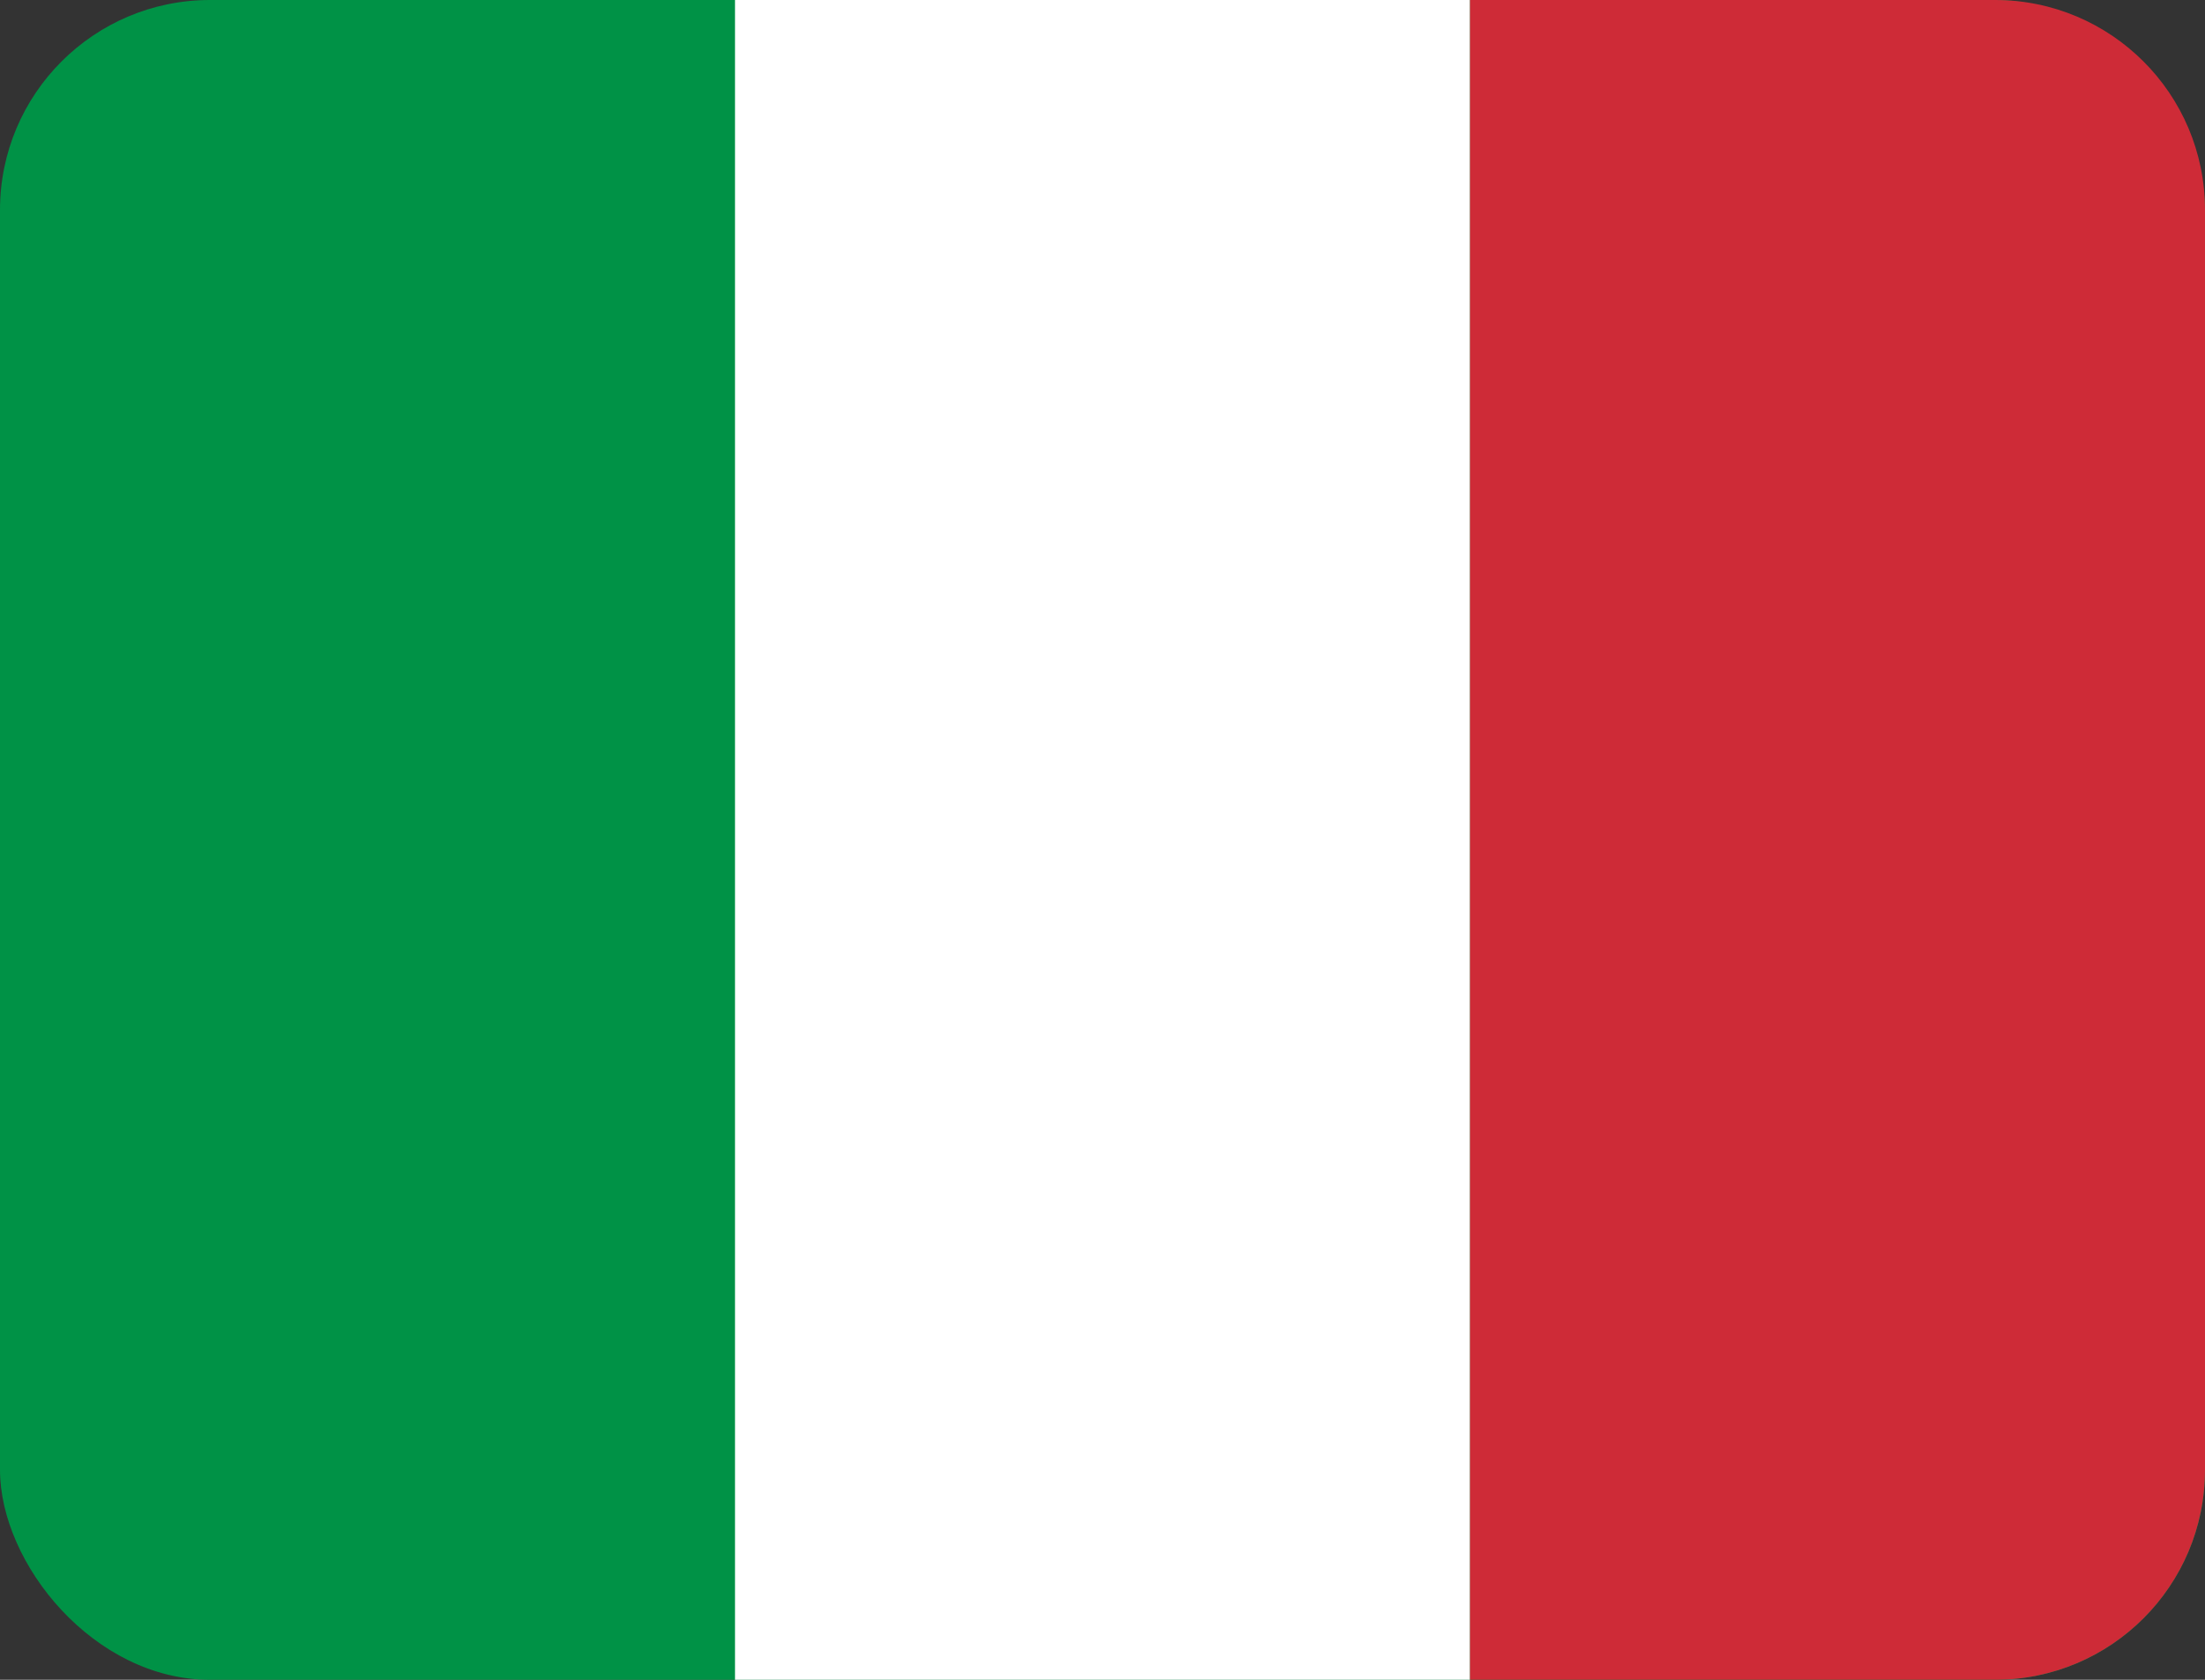
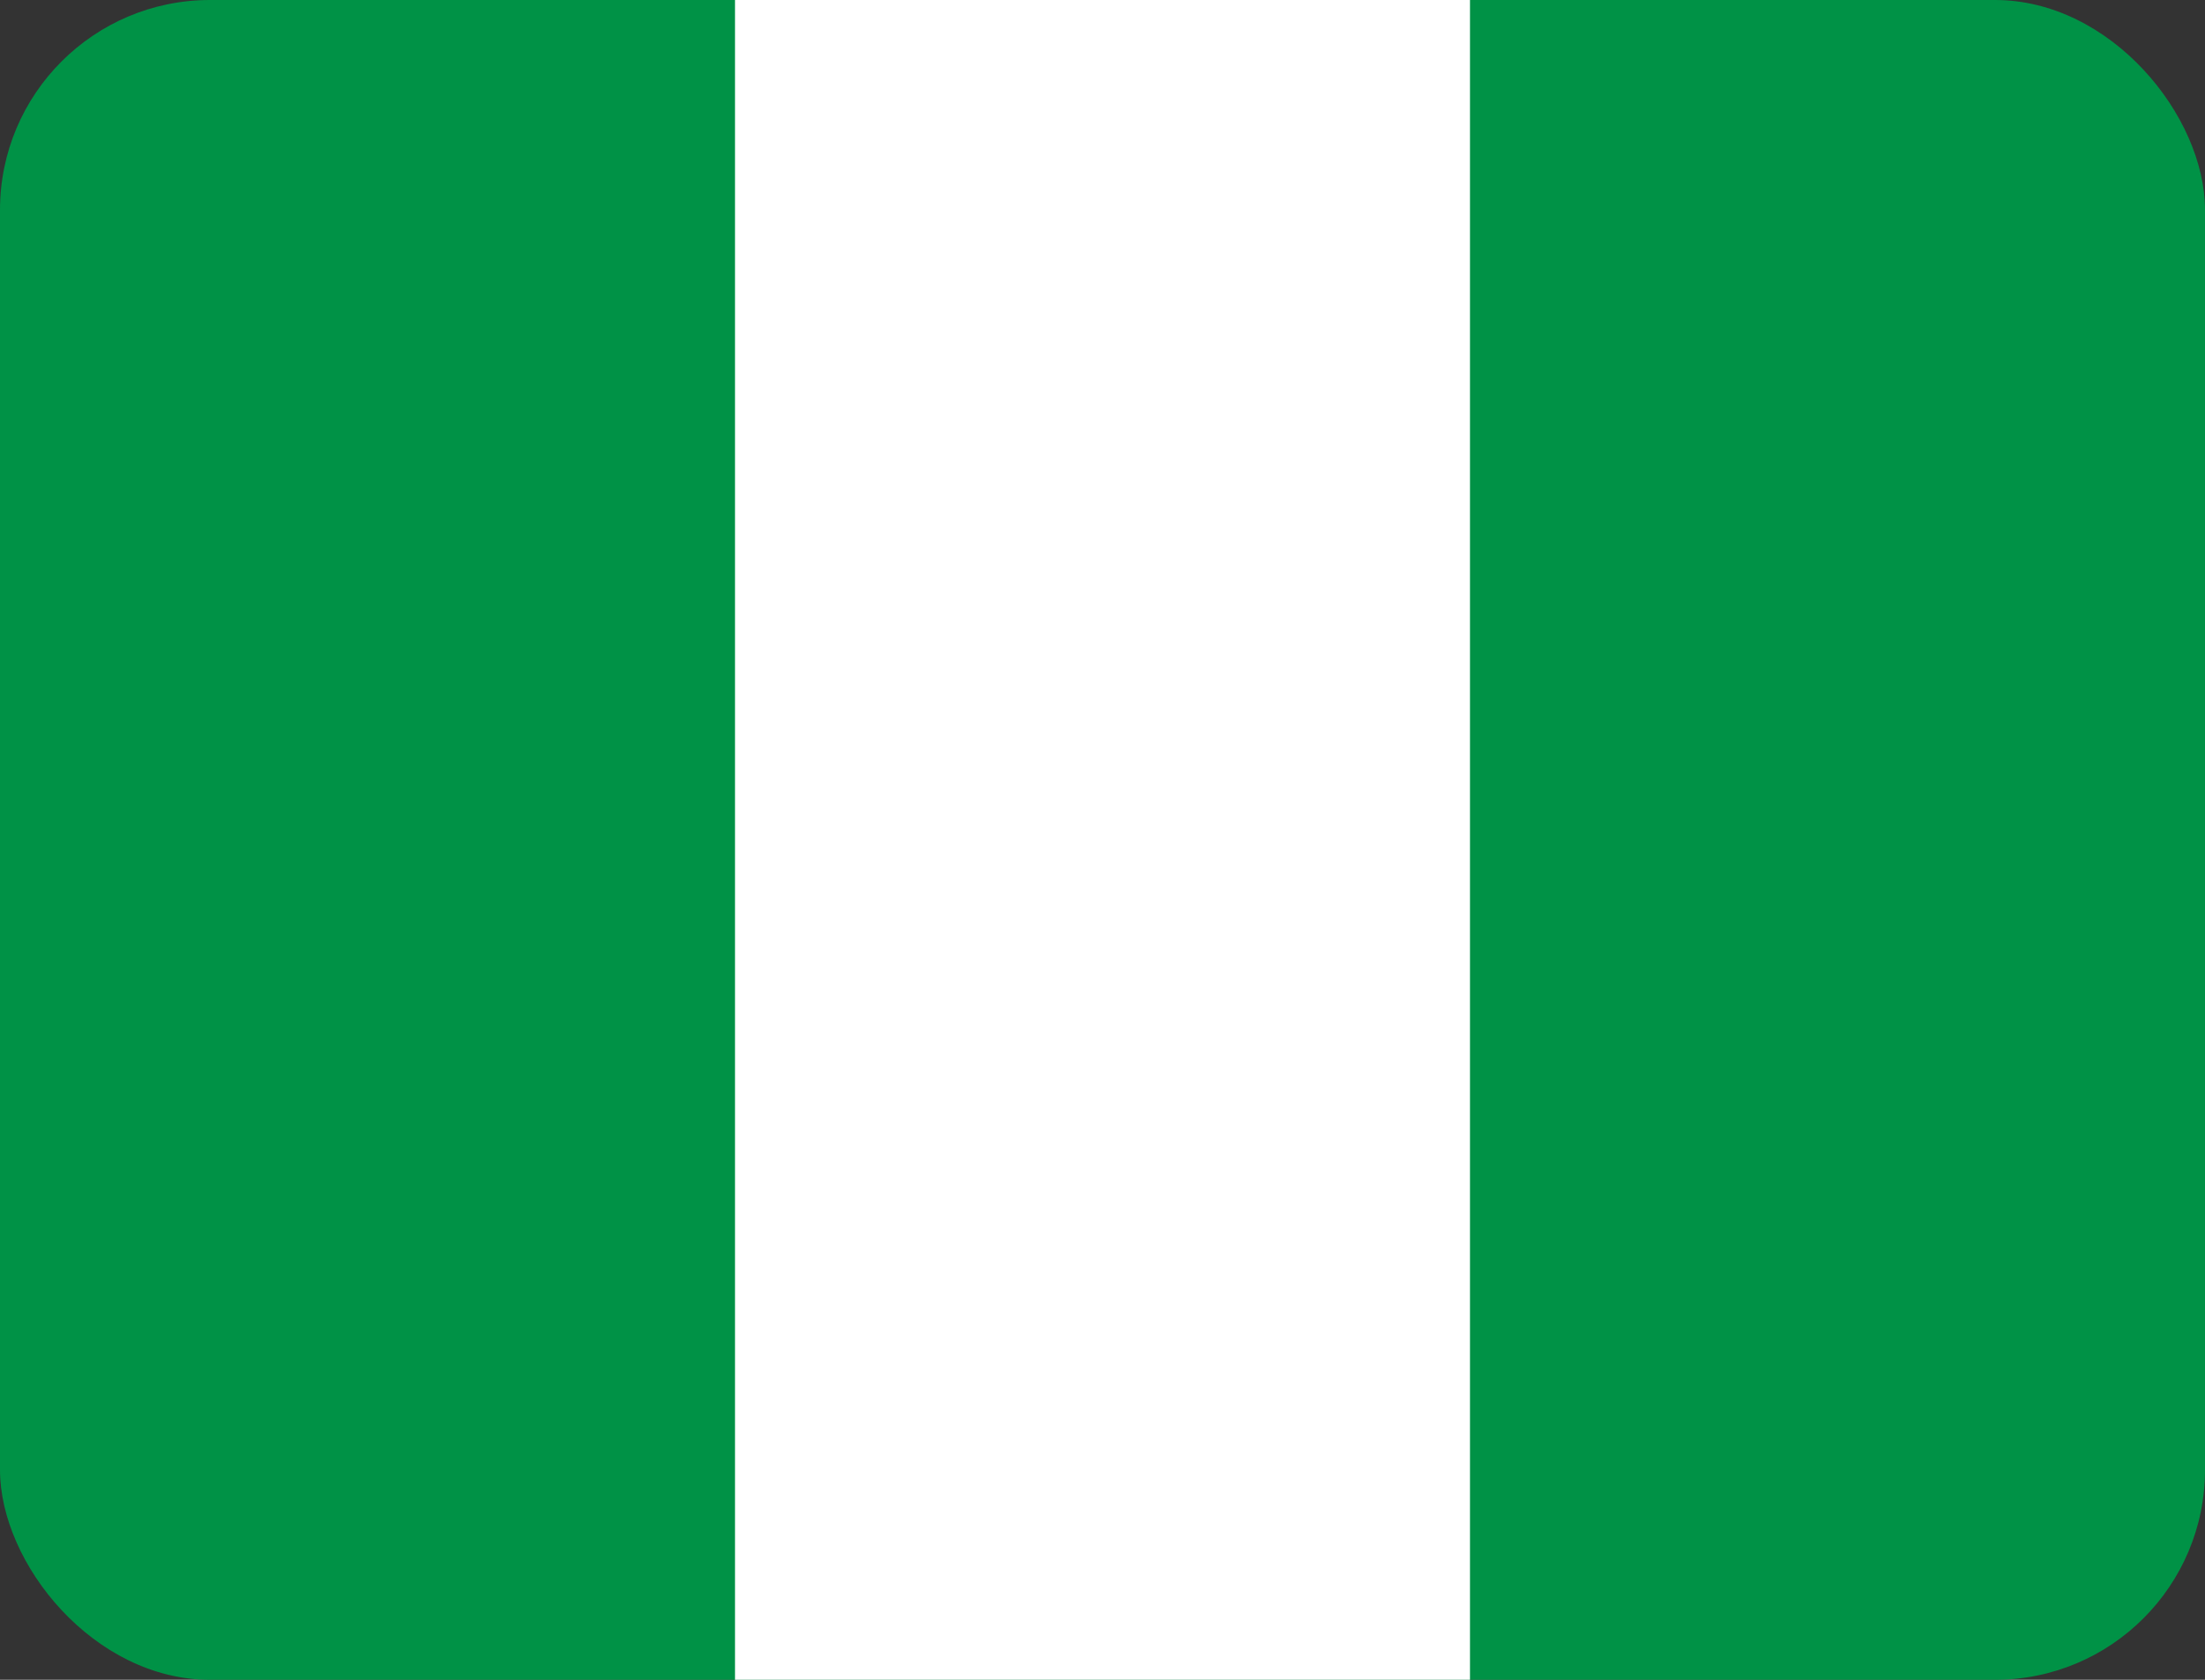
<svg xmlns="http://www.w3.org/2000/svg" width="21" height="16" viewBox="0 0 21 16" fill="none">
  <rect x="0" y="0" width="21" height="16" fill="#333333" stroke="none" />
  <rect width="21" height="16" rx="2" fill="#009246" />
  <rect x="7" width="7" height="16" fill="white" />
-   <path d="M14 0H19C20.105 0 21 0.895 21 2V14C21 15.105 20.105 16 19 16H14V0Z" fill="#CE2B37" />
</svg>